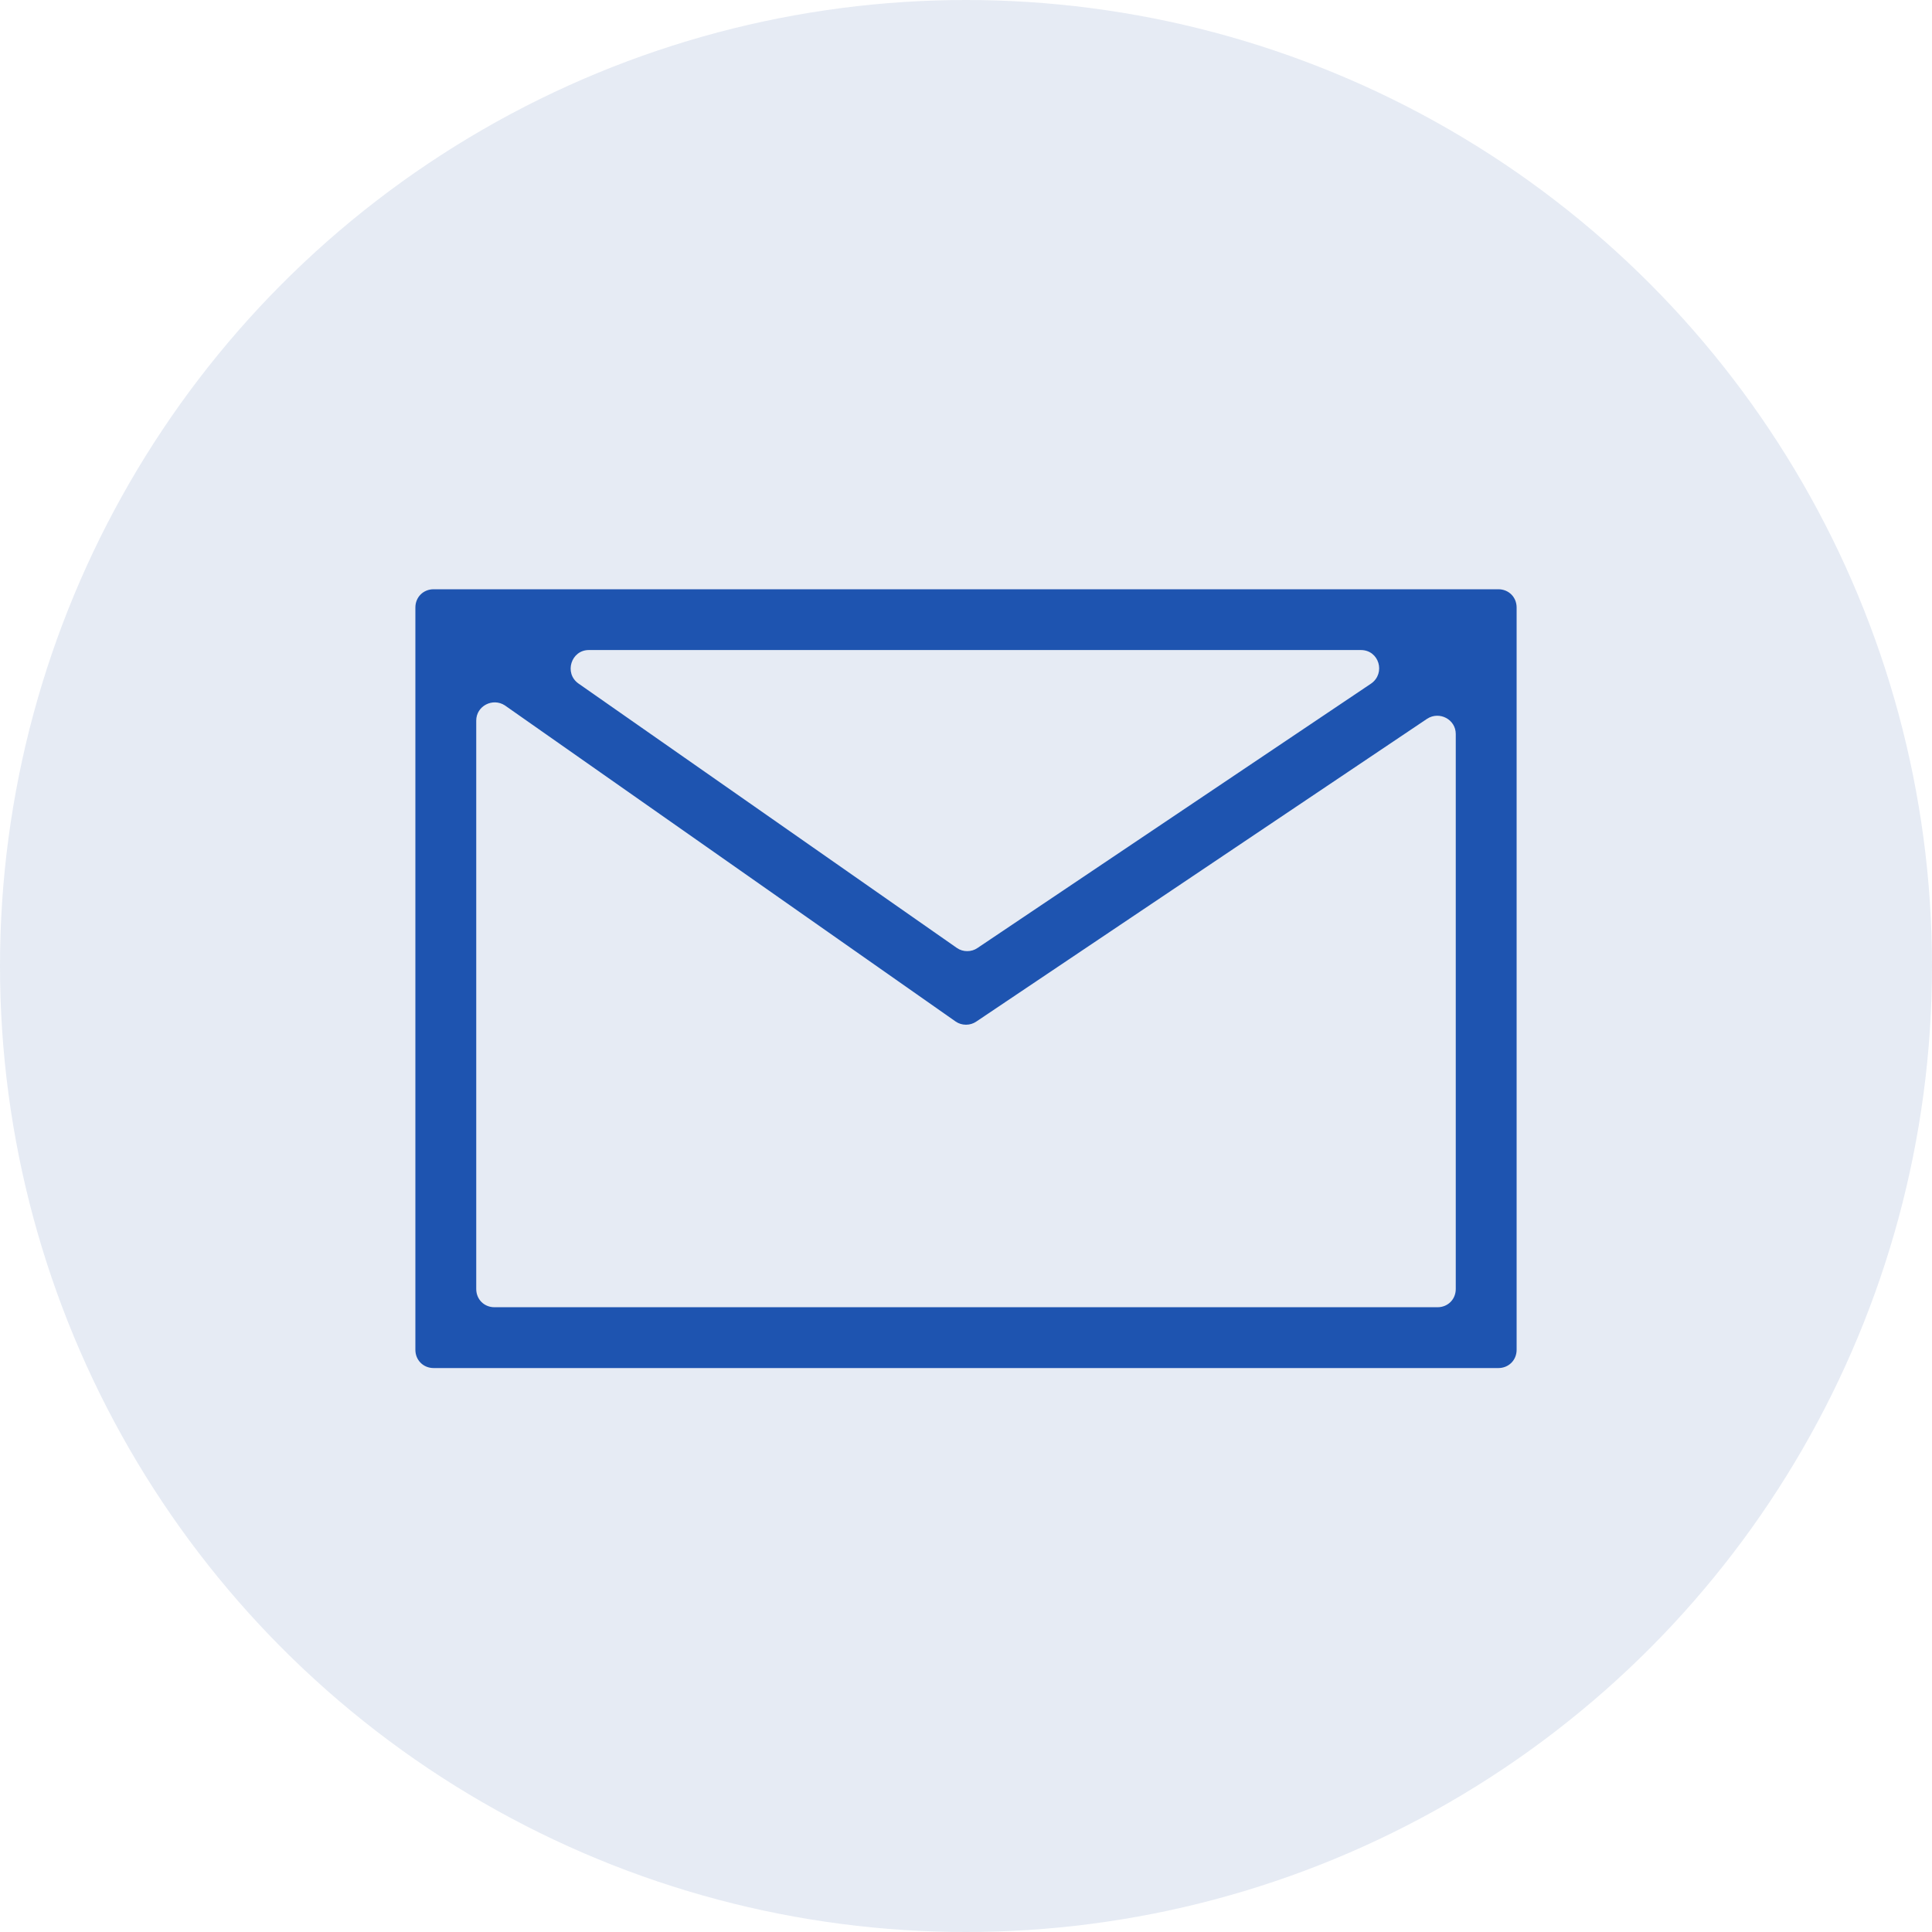
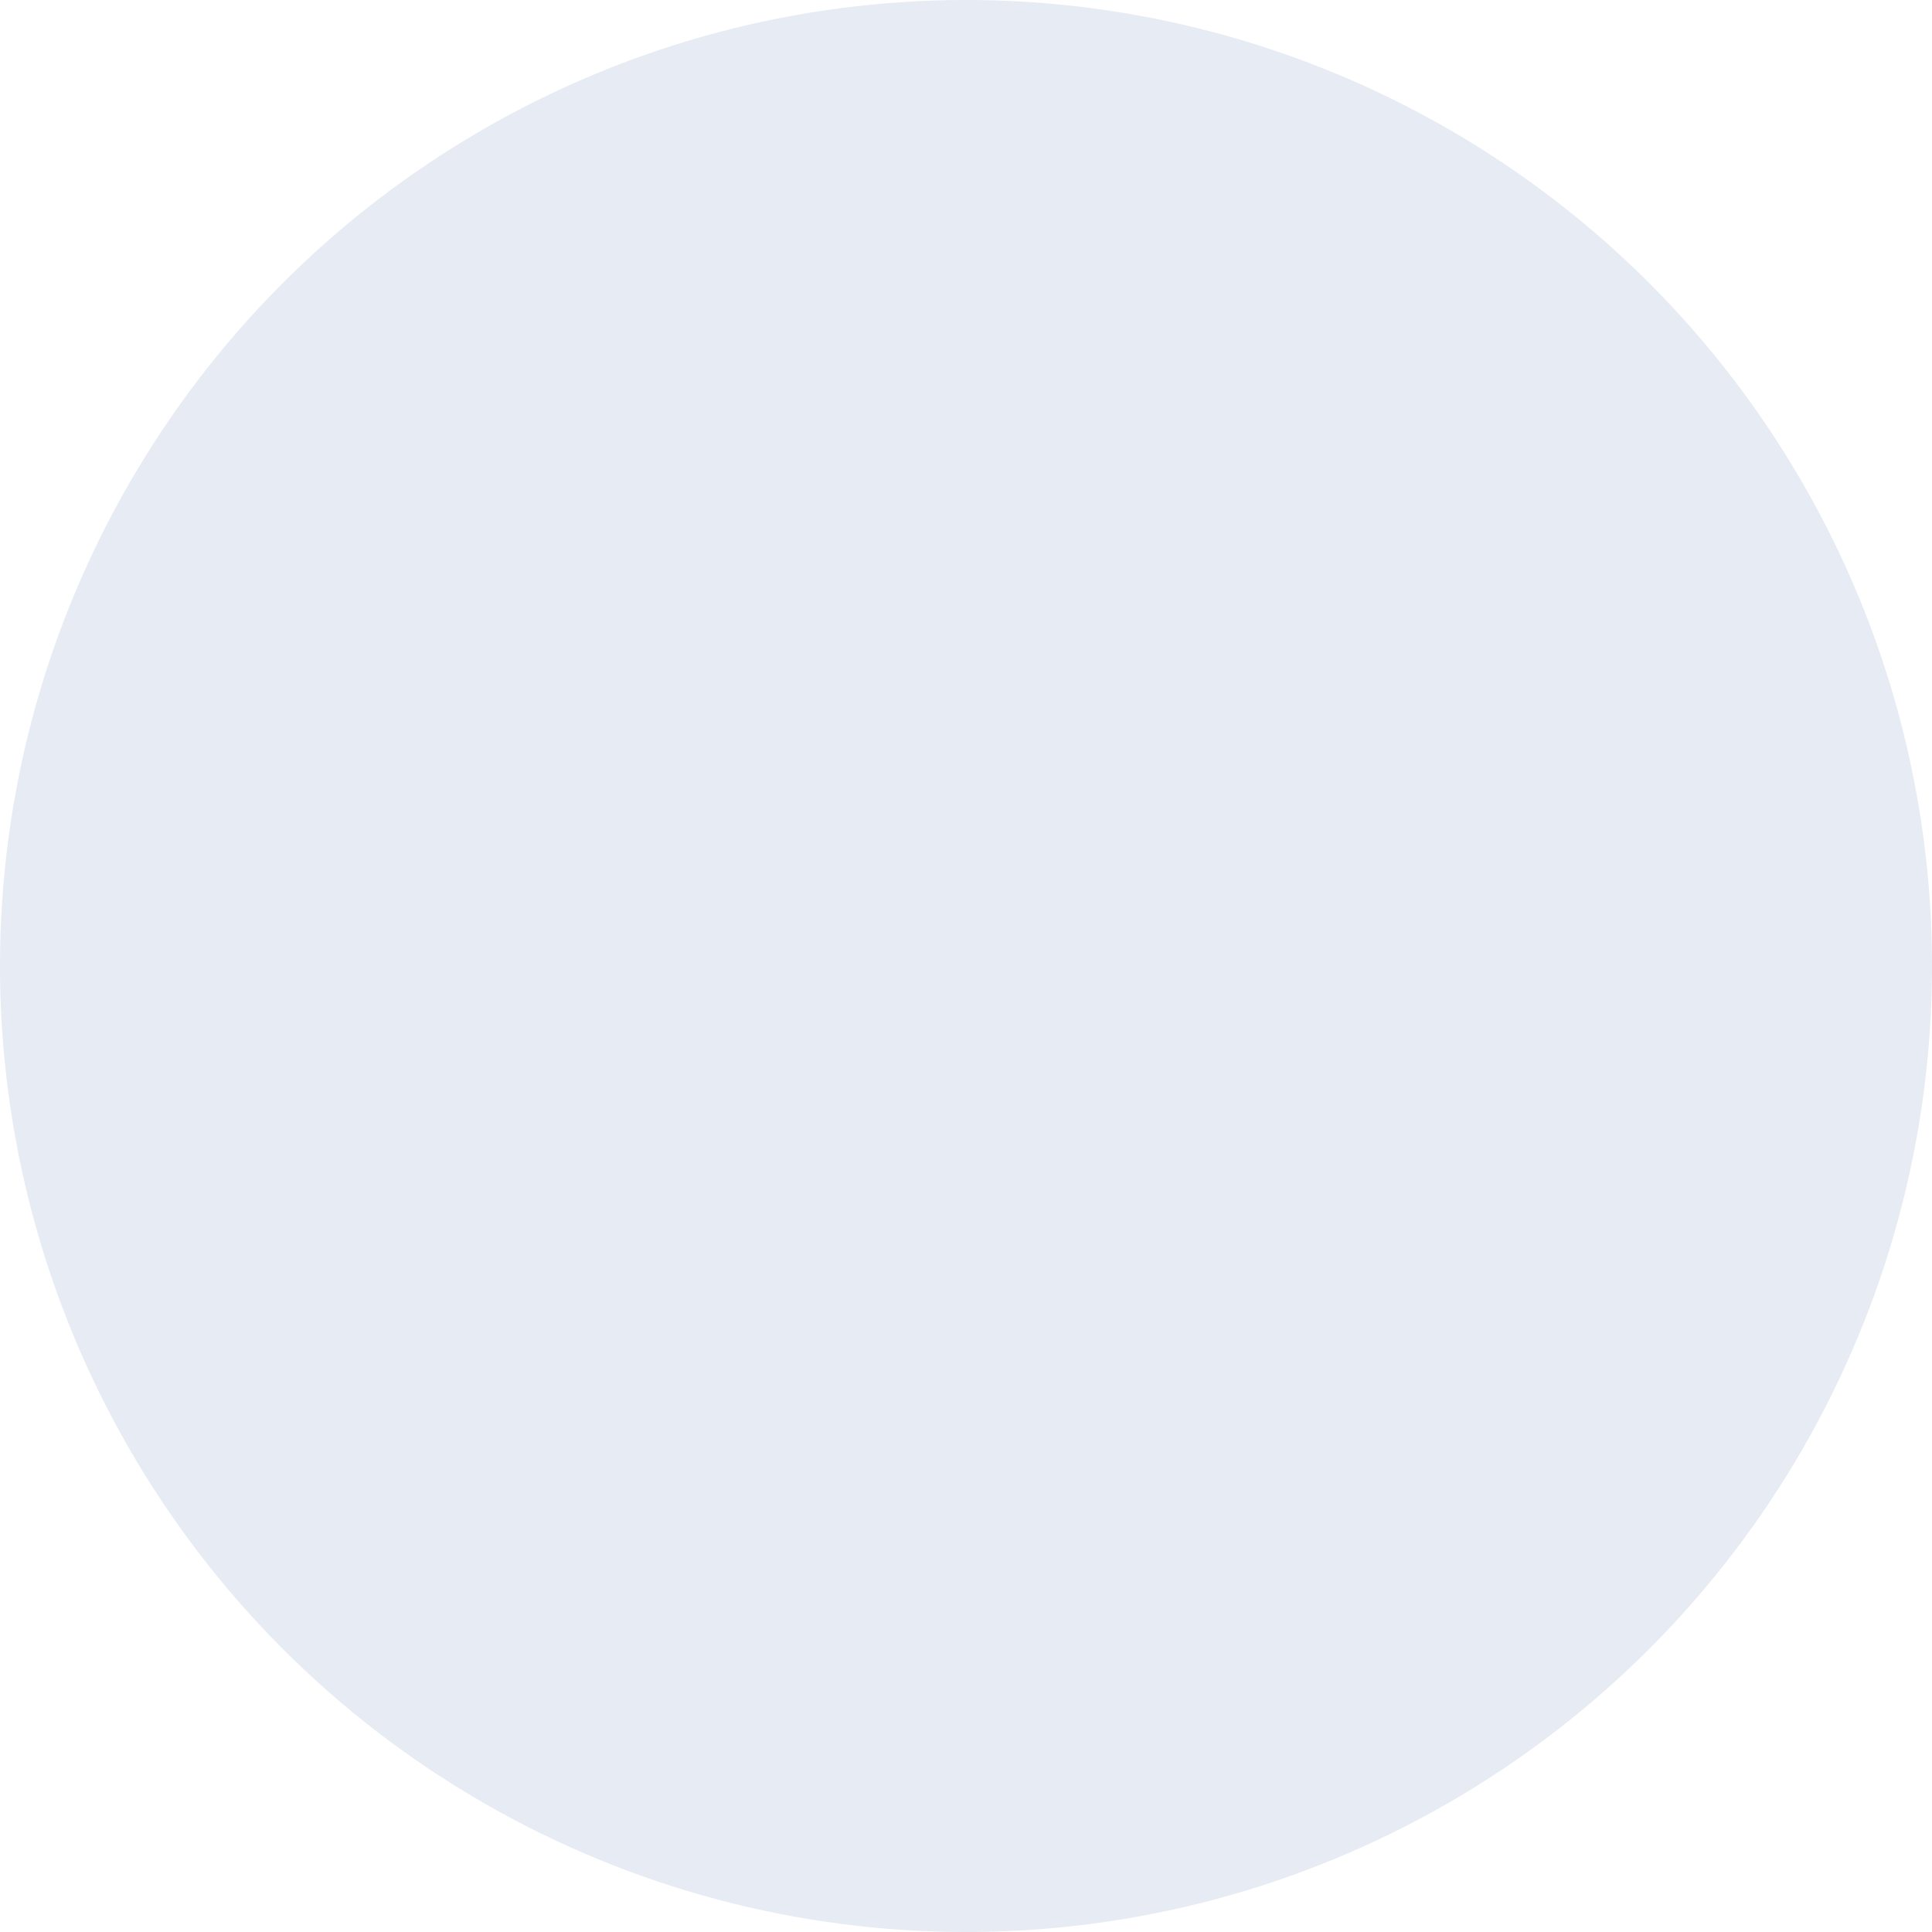
<svg xmlns="http://www.w3.org/2000/svg" width="50" height="50" viewBox="0 0 50 50" fill="none">
  <circle cx="25" cy="25" r="25" fill="#00388C" fill-opacity="0.1" />
  <g clip-path="url(#clip0_2232_3624)">
-     <path d="M10.75 15.722V34.933C10.75 35.2 10.955 35.405 11.222 35.405H38.778C39.045 35.405 39.25 35.2 39.25 34.933V15.722C39.25 15.454 39.045 15.25 38.778 15.25H11.222C10.955 15.25 10.75 15.454 10.75 15.722ZM24.764 24.533L14.97 17.689C14.592 17.421 14.781 16.823 15.238 16.823H35.219C35.691 16.823 35.865 17.421 35.487 17.689L25.299 24.533C25.142 24.643 24.921 24.643 24.764 24.533ZM12.325 33.359V18.648C12.325 18.271 12.75 18.051 13.065 18.255L24.732 26.437C24.89 26.547 25.11 26.547 25.268 26.437L36.935 18.601C37.25 18.397 37.675 18.617 37.675 18.995V33.359C37.675 33.627 37.471 33.831 37.203 33.831H12.797C12.529 33.831 12.325 33.627 12.325 33.359Z" fill="#1E54B0" />
-   </g>
+     </g>
  <defs>
    <clipPath id="clip0_2232_3624">
-       <rect width="28.5" height="20.155" fill="white" transform="translate(10.75 15.25)" />
-     </clipPath>
+       </clipPath>
  </defs>
</svg>